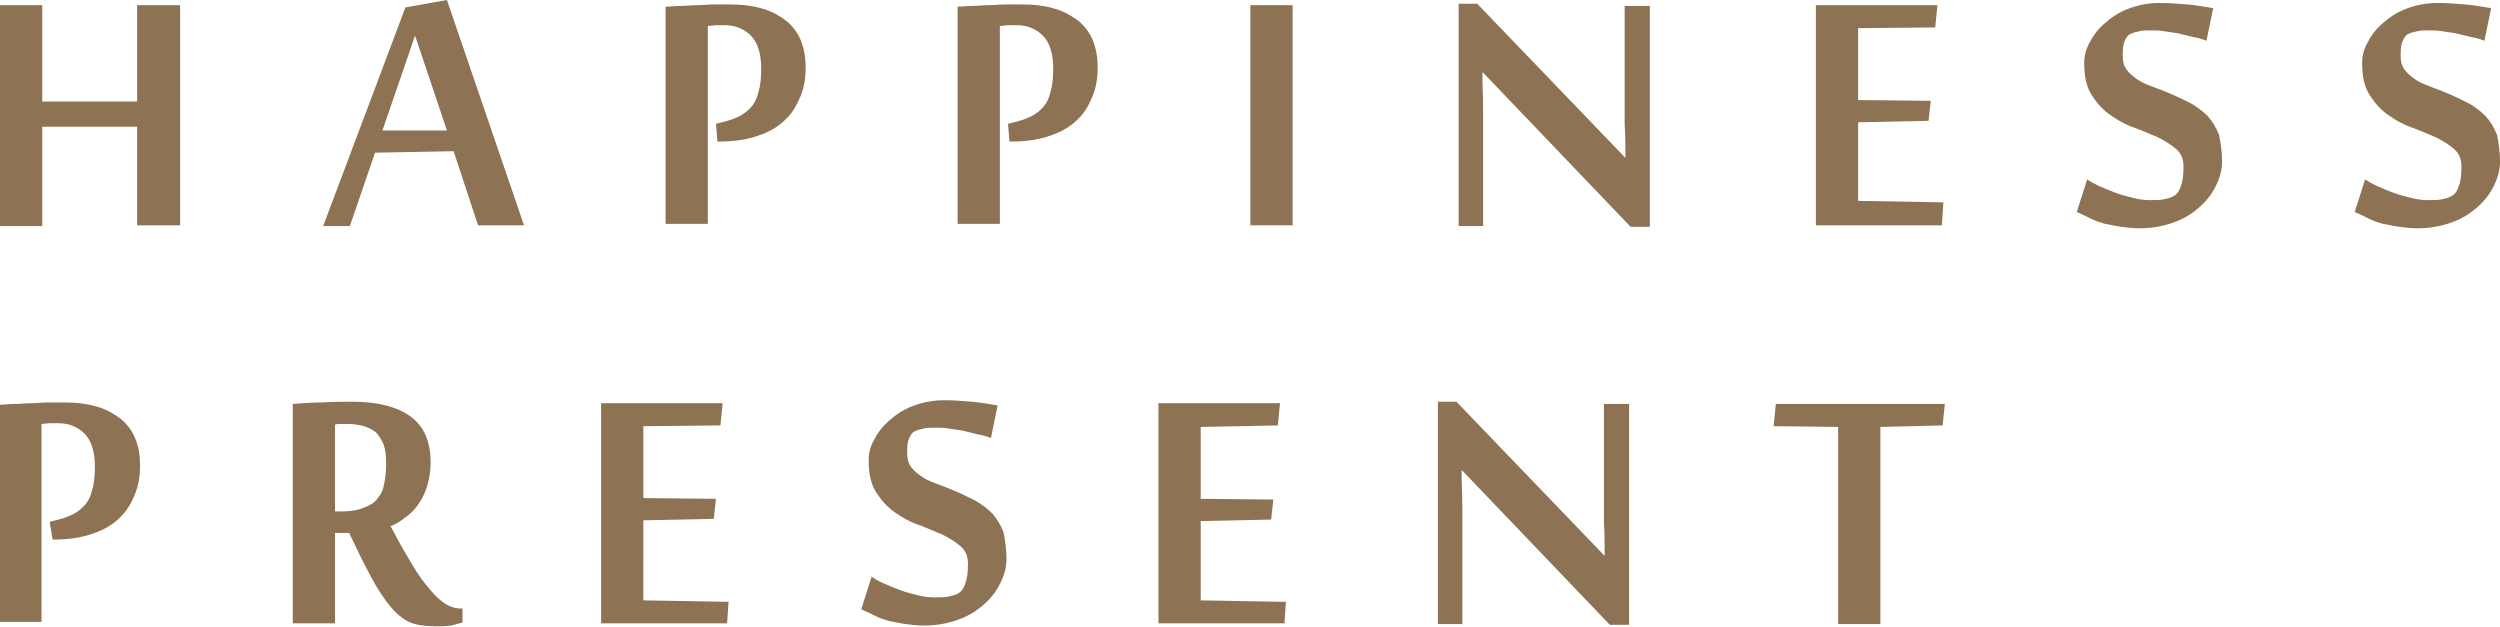
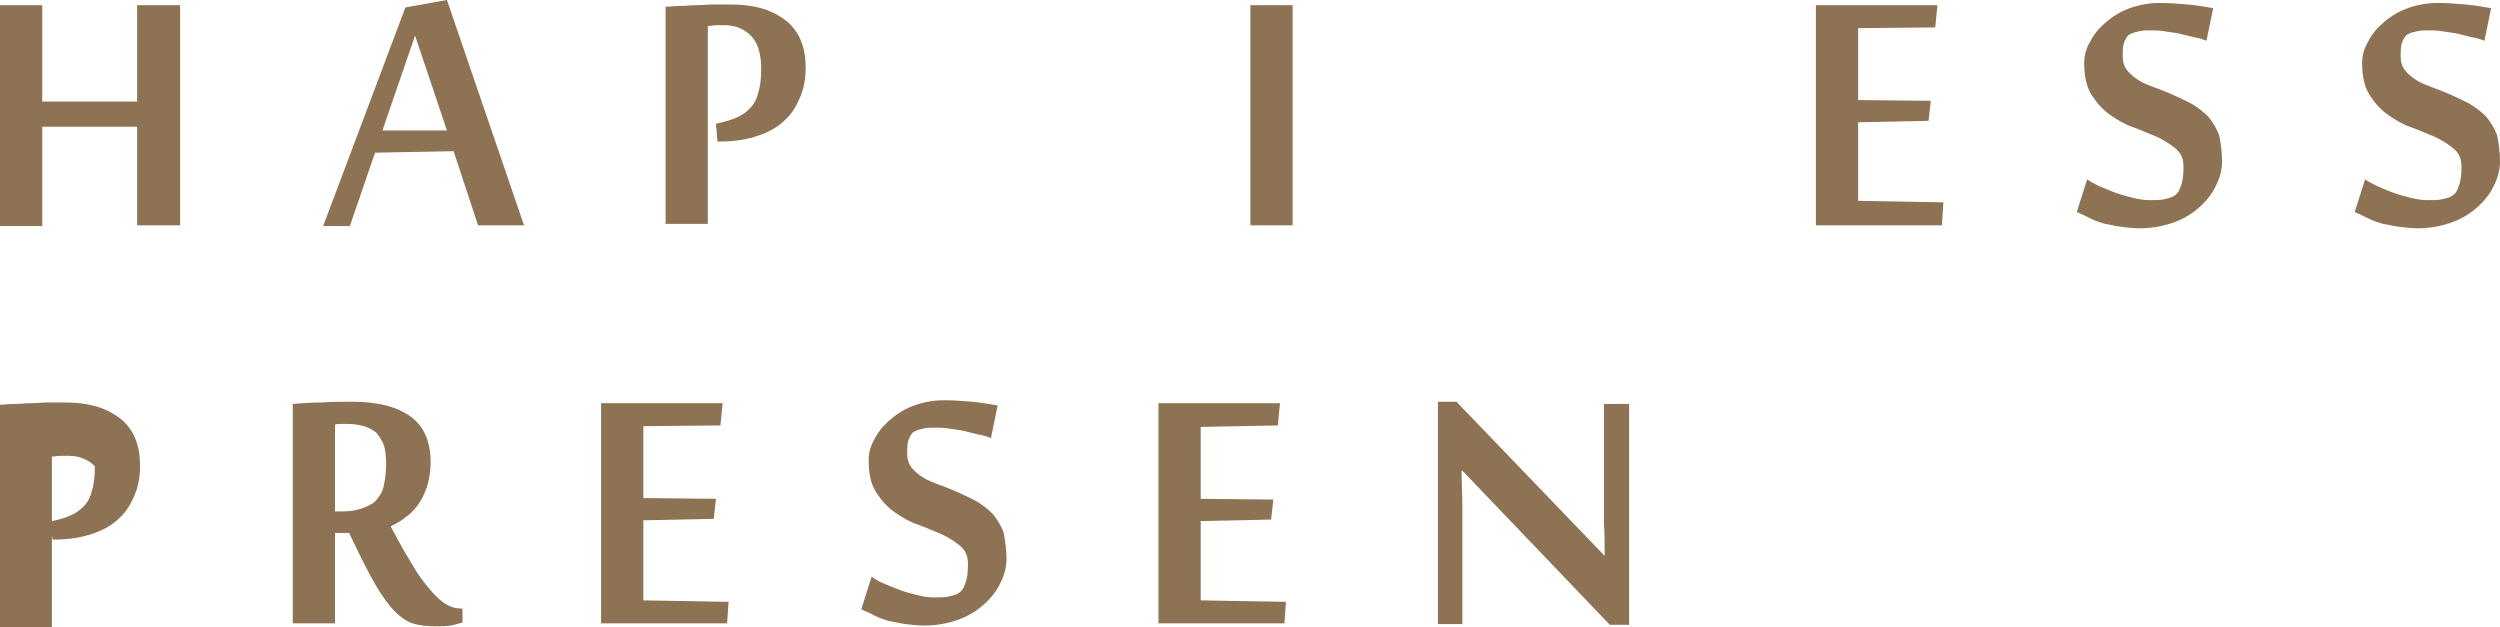
<svg xmlns="http://www.w3.org/2000/svg" version="1.1" id="圖層_1" x="0px" y="0px" width="337.3px" height="84.6px" viewBox="0 0 337.3 84.6" style="enable-background:new 0 0 337.3 84.6;" xml:space="preserve">
  <style type="text/css">
	.st0{fill:#8D7253;}
</style>
  <g>
    <g>
      <path class="st0" d="M18.5,30.4V17.1H5.7v13.4H0V0.7h5.7v13h12.8v-13h5.8v29.7H18.5z" />
      <path class="st0" d="M64.5,30.4l-3.3-10l-10.6,0.2l-3.4,9.9h-3.6L54.7,1l5.6-1l10.4,30.4H64.5z M60.3,17.6L56,4.8l-4.4,12.8H60.3z    " />
      <path class="st0" d="M96.6,16.7l0.8-0.2c0.8-0.2,1.5-0.4,2.1-0.7c0.7-0.3,1.2-0.7,1.7-1.2c0.5-0.5,0.9-1.2,1.1-2.1    c0.3-0.9,0.4-2,0.4-3.3c0-2-0.5-3.5-1.4-4.4c-0.9-0.9-2.1-1.4-3.5-1.4c-0.4,0-0.7,0-1.1,0c-0.4,0-0.8,0.1-1.2,0.1v26.7h-5.7V0.9    c0.6,0,1.3-0.1,2-0.1c0.7,0,1.4-0.1,2.2-0.1c0.8,0,1.5-0.1,2.3-0.1c0.8,0,1.5,0,2.2,0c1.7,0,3.2,0.2,4.5,0.6    c1.3,0.4,2.3,1,3.2,1.7c0.8,0.7,1.5,1.6,1.9,2.7c0.4,1,0.6,2.2,0.6,3.5c0,1.4-0.2,2.7-0.7,3.9c-0.5,1.2-1.1,2.3-2.1,3.2    c-0.9,0.9-2.1,1.6-3.6,2.1c-1.4,0.5-3.2,0.8-5.2,0.8h-0.3L96.6,16.7z" />
-       <path class="st0" d="M136,16.7l0.8-0.2c0.8-0.2,1.5-0.4,2.1-0.7c0.7-0.3,1.2-0.7,1.7-1.2c0.5-0.5,0.9-1.2,1.1-2.1    c0.3-0.9,0.4-2,0.4-3.3c0-2-0.5-3.5-1.4-4.4s-2.1-1.4-3.5-1.4c-0.4,0-0.7,0-1.1,0c-0.4,0-0.8,0.1-1.2,0.1v26.7h-5.7V0.9    c0.6,0,1.3-0.1,2-0.1c0.7,0,1.4-0.1,2.2-0.1c0.8,0,1.5-0.1,2.3-0.1c0.8,0,1.5,0,2.2,0c1.7,0,3.2,0.2,4.5,0.6    c1.3,0.4,2.3,1,3.2,1.7c0.8,0.7,1.5,1.6,1.9,2.7c0.4,1,0.6,2.2,0.6,3.5c0,1.4-0.2,2.7-0.7,3.9c-0.5,1.2-1.1,2.3-2.1,3.2    c-0.9,0.9-2.1,1.6-3.6,2.1c-1.4,0.5-3.2,0.8-5.2,0.8h-0.3L136,16.7z" />
      <path class="st0" d="M174.4,30.4h-5.7V0.7h5.7V30.4z" />
-       <path class="st0" d="M220,30.6L200.1,9.8H200c0,1.7,0.1,3.3,0.1,4.8c0,0.6,0,1.2,0,1.9c0,0.6,0,1.2,0,1.7c0,0.5,0,1,0,1.4    c0,0.4,0,0.7,0,0.9v10h-3.3V0.5h2.5l20,20.8c0-1.6,0-3.1-0.1-4.5c0-0.6,0-1.2,0-1.8c0-0.6,0-1.2,0-1.8c0-0.6,0-1.1,0-1.5    c0-0.5,0-0.8,0-1.1V0.8h3.4v29.8H220z" />
      <path class="st0" d="M262,30.4h-17V0.7h16.4l-0.3,3l-10.4,0.1v9.7l9.8,0.1l-0.3,2.7l-9.5,0.2v10.6l11.5,0.2L262,30.4z" />
      <path class="st0" d="M299.8,21.8c0,1.1-0.3,2.2-0.8,3.2c-0.5,1.1-1.3,2.1-2.2,2.9c-1,0.9-2.1,1.6-3.5,2.1    c-1.4,0.5-2.9,0.8-4.6,0.8c-0.9,0-1.7-0.1-2.5-0.2c-0.8-0.1-1.5-0.3-2.2-0.4c-0.7-0.2-1.3-0.4-1.9-0.7c-0.6-0.3-1.2-0.6-1.9-0.9    l1.4-4.4c0.4,0.3,1,0.6,1.6,0.9c0.7,0.3,1.4,0.6,2.2,0.9c0.8,0.3,1.6,0.5,2.4,0.7c0.8,0.2,1.5,0.3,2.2,0.3c0.8,0,1.4,0,1.9-0.1    c0.5-0.1,0.9-0.2,1.3-0.4c0.4-0.2,0.8-0.6,1-1.3c0.3-0.7,0.4-1.6,0.4-2.7c0-1-0.3-1.8-1-2.4c-0.7-0.6-1.5-1.1-2.5-1.6    c-1-0.4-2.1-0.9-3.2-1.3c-1.2-0.4-2.2-1-3.2-1.7c-1-0.7-1.8-1.6-2.5-2.7c-0.7-1.1-1-2.5-1-4.3c0-0.9,0.2-1.8,0.7-2.7    c0.5-1,1.1-1.8,2-2.6c0.9-0.8,1.9-1.5,3.2-2c1.3-0.5,2.7-0.8,4.3-0.8c1.3,0,2.5,0.1,3.7,0.2c1.2,0.1,2.3,0.3,3.5,0.5l-0.9,4.4    c-0.5-0.2-1.1-0.4-1.8-0.5c-0.7-0.2-1.3-0.3-2-0.5c-0.7-0.1-1.3-0.2-2-0.3c-0.6-0.1-1.2-0.1-1.7-0.1c-0.6,0-1.1,0-1.5,0.1    c-0.5,0.1-0.9,0.2-1.3,0.4c-0.4,0.2-0.6,0.6-0.8,1.1c-0.2,0.5-0.2,1.2-0.2,1.9c0,0.8,0.2,1.4,0.6,1.9c0.4,0.5,0.9,0.9,1.5,1.3    c0.6,0.4,1.4,0.7,2.2,1c0.8,0.3,1.6,0.6,2.5,1c0.9,0.4,1.7,0.8,2.5,1.2c0.8,0.5,1.5,1,2.2,1.7c0.6,0.7,1.1,1.5,1.5,2.5    C299.6,19.2,299.8,20.4,299.8,21.8z" />
      <path class="st0" d="M337.3,21.8c0,1.1-0.3,2.2-0.8,3.2c-0.5,1.1-1.3,2.1-2.2,2.9c-1,0.9-2.1,1.6-3.5,2.1    c-1.4,0.5-2.9,0.8-4.6,0.8c-0.9,0-1.7-0.1-2.5-0.2c-0.8-0.1-1.5-0.3-2.2-0.4c-0.7-0.2-1.3-0.4-1.9-0.7c-0.6-0.3-1.2-0.6-1.9-0.9    l1.4-4.4c0.4,0.3,1,0.6,1.6,0.9c0.7,0.3,1.4,0.6,2.2,0.9c0.8,0.3,1.6,0.5,2.4,0.7c0.8,0.2,1.5,0.3,2.2,0.3c0.8,0,1.4,0,1.9-0.1    c0.5-0.1,0.9-0.2,1.3-0.4c0.4-0.2,0.8-0.6,1-1.3c0.3-0.7,0.4-1.6,0.4-2.7c0-1-0.3-1.8-1-2.4c-0.7-0.6-1.5-1.1-2.5-1.6    c-1-0.4-2.1-0.9-3.2-1.3c-1.2-0.4-2.2-1-3.2-1.7c-1-0.7-1.8-1.6-2.5-2.7c-0.7-1.1-1-2.5-1-4.3c0-0.9,0.2-1.8,0.7-2.7    c0.5-1,1.1-1.8,2-2.6c0.9-0.8,1.9-1.5,3.2-2c1.3-0.5,2.7-0.8,4.3-0.8c1.3,0,2.5,0.1,3.7,0.2c1.2,0.1,2.3,0.3,3.5,0.5l-0.9,4.4    c-0.5-0.2-1.1-0.4-1.8-0.5c-0.7-0.2-1.3-0.3-2-0.5c-0.7-0.1-1.3-0.2-2-0.3c-0.6-0.1-1.2-0.1-1.7-0.1c-0.6,0-1.1,0-1.5,0.1    c-0.5,0.1-0.9,0.2-1.3,0.4c-0.4,0.2-0.6,0.6-0.8,1.1c-0.2,0.5-0.2,1.2-0.2,1.9c0,0.8,0.2,1.4,0.6,1.9c0.4,0.5,0.9,0.9,1.5,1.3    c0.6,0.4,1.4,0.7,2.2,1c0.8,0.3,1.6,0.6,2.5,1c0.9,0.4,1.7,0.8,2.5,1.2c0.8,0.5,1.5,1,2.2,1.7c0.6,0.7,1.1,1.5,1.5,2.5    C337.1,19.2,337.3,20.4,337.3,21.8z" />
    </g>
    <g>
      <g>
-         <path class="st0" d="M6.7,70.4l0.8-0.2c0.8-0.2,1.5-0.4,2.1-0.7c0.7-0.3,1.2-0.7,1.7-1.2c0.5-0.5,0.9-1.2,1.1-2.1     c0.3-0.9,0.4-2,0.4-3.3c0-2-0.5-3.5-1.4-4.4c-0.9-0.9-2.1-1.4-3.5-1.4c-0.4,0-0.7,0-1.1,0c-0.4,0-0.8,0.1-1.2,0.1v26.7H0V54.6     c0.6,0,1.3-0.1,2-0.1c0.7,0,1.4-0.1,2.2-0.1c0.8,0,1.5-0.1,2.3-0.1c0.8,0,1.5,0,2.2,0c1.7,0,3.2,0.2,4.5,0.6     c1.3,0.4,2.3,1,3.2,1.7c0.8,0.7,1.5,1.6,1.9,2.7c0.4,1,0.6,2.2,0.6,3.5c0,1.4-0.2,2.7-0.7,3.9c-0.5,1.2-1.1,2.3-2.1,3.2     c-0.9,0.9-2.1,1.6-3.6,2.1c-1.4,0.5-3.2,0.8-5.2,0.8H7.1L6.7,70.4z" />
+         <path class="st0" d="M6.7,70.4l0.8-0.2c0.8-0.2,1.5-0.4,2.1-0.7c0.7-0.3,1.2-0.7,1.7-1.2c0.5-0.5,0.9-1.2,1.1-2.1     c0.3-0.9,0.4-2,0.4-3.3c-0.9-0.9-2.1-1.4-3.5-1.4c-0.4,0-0.7,0-1.1,0c-0.4,0-0.8,0.1-1.2,0.1v26.7H0V54.6     c0.6,0,1.3-0.1,2-0.1c0.7,0,1.4-0.1,2.2-0.1c0.8,0,1.5-0.1,2.3-0.1c0.8,0,1.5,0,2.2,0c1.7,0,3.2,0.2,4.5,0.6     c1.3,0.4,2.3,1,3.2,1.7c0.8,0.7,1.5,1.6,1.9,2.7c0.4,1,0.6,2.2,0.6,3.5c0,1.4-0.2,2.7-0.7,3.9c-0.5,1.2-1.1,2.3-2.1,3.2     c-0.9,0.9-2.1,1.6-3.6,2.1c-1.4,0.5-3.2,0.8-5.2,0.8H7.1L6.7,70.4z" />
        <path class="st0" d="M47.1,71.9h-1.9v12.2h-5.7V54.5c1.2-0.1,2.5-0.2,3.9-0.2c1.5-0.1,2.9-0.1,4.2-0.1c3.4,0,6,0.7,7.8,2     c1.8,1.3,2.7,3.4,2.7,6.2c0,1.2-0.2,2.3-0.5,3.3c-0.3,0.9-0.7,1.7-1.2,2.4c-0.5,0.7-1.1,1.3-1.7,1.7c-0.6,0.5-1.3,0.9-2,1.2     c0.8,1.5,1.6,3,2.4,4.3c0.8,1.4,1.5,2.5,2.3,3.5c0.8,1,1.5,1.8,2.3,2.4c0.8,0.6,1.6,0.9,2.5,0.9h0.2v1.9c-0.5,0.1-1,0.3-1.6,0.4     c-0.6,0.1-1.3,0.1-2,0.1c-1.1,0-2-0.1-2.8-0.3c-0.8-0.2-1.5-0.6-2.3-1.3c-0.7-0.6-1.5-1.6-2.3-2.8c-0.8-1.2-1.7-2.9-2.8-5.1     L47.1,71.9z M46.2,69c0.8,0,1.6-0.1,2.3-0.3c0.7-0.2,1.3-0.5,1.8-0.8c0.2-0.2,0.4-0.3,0.6-0.6s0.4-0.5,0.6-0.9     c0.2-0.4,0.3-0.9,0.4-1.5c0.1-0.6,0.2-1.4,0.2-2.3c0-1-0.1-1.9-0.3-2.5s-0.6-1.2-1-1.7c-0.5-0.4-1-0.7-1.7-0.9     c-0.7-0.2-1.4-0.3-2.3-0.3c-0.2,0-0.5,0-0.8,0c-0.3,0-0.6,0-0.8,0.1V69H46.2z" />
        <path class="st0" d="M98.1,84.1h-17V54.4h16.4l-0.3,3l-10.4,0.1v9.7l9.8,0.1l-0.3,2.7l-9.5,0.2V81l11.5,0.2L98.1,84.1z" />
        <path class="st0" d="M135.8,75.4c0,1.1-0.3,2.2-0.8,3.2c-0.5,1.1-1.3,2.1-2.2,2.9c-1,0.9-2.1,1.6-3.5,2.1     c-1.4,0.5-2.9,0.8-4.6,0.8c-0.9,0-1.7-0.1-2.5-0.2c-0.8-0.1-1.5-0.3-2.2-0.4c-0.7-0.2-1.3-0.4-1.9-0.7c-0.6-0.3-1.2-0.6-1.9-0.9     l1.4-4.4c0.4,0.3,0.9,0.6,1.6,0.9c0.7,0.3,1.4,0.6,2.2,0.9c0.8,0.3,1.6,0.5,2.4,0.7c0.8,0.2,1.5,0.3,2.2,0.3c0.8,0,1.4,0,1.9-0.1     c0.5-0.1,0.9-0.2,1.3-0.4c0.4-0.2,0.8-0.6,1-1.3c0.3-0.7,0.4-1.6,0.4-2.7c0-1-0.3-1.8-1-2.4c-0.7-0.6-1.5-1.1-2.5-1.6     c-1-0.4-2.1-0.9-3.2-1.3c-1.2-0.4-2.2-1-3.2-1.7c-1-0.7-1.8-1.6-2.5-2.7c-0.7-1.1-1-2.5-1-4.3c0-0.9,0.2-1.8,0.7-2.7     c0.5-1,1.1-1.8,2-2.6c0.9-0.8,1.9-1.5,3.2-2c1.3-0.5,2.7-0.8,4.3-0.8c1.3,0,2.5,0.1,3.7,0.2c1.2,0.1,2.3,0.3,3.5,0.5l-0.9,4.4     c-0.5-0.2-1.1-0.4-1.8-0.5c-0.7-0.2-1.3-0.3-2-0.5c-0.7-0.1-1.3-0.2-2-0.3c-0.6-0.1-1.2-0.1-1.7-0.1c-0.6,0-1.1,0-1.5,0.1     c-0.5,0.1-0.9,0.2-1.3,0.4c-0.4,0.2-0.6,0.6-0.8,1.1c-0.2,0.5-0.2,1.2-0.2,1.9c0,0.8,0.2,1.4,0.6,1.9c0.4,0.5,0.9,0.9,1.5,1.3     c0.6,0.4,1.4,0.7,2.2,1c0.8,0.3,1.6,0.6,2.5,1c0.9,0.4,1.7,0.8,2.5,1.2c0.8,0.5,1.5,1,2.2,1.7c0.6,0.7,1.1,1.5,1.5,2.5     C135.6,72.9,135.8,74.1,135.8,75.4z" />
        <path class="st0" d="M173.3,84.1h-17V54.4h16.4l-0.3,3L162,57.6v9.7l9.8,0.1l-0.3,2.7l-9.5,0.2V81l11.5,0.2L173.3,84.1z" />
        <path class="st0" d="M217.2,84.3l-19.9-20.8h-0.1c0,1.7,0.1,3.3,0.1,4.8c0,0.6,0,1.2,0,1.9c0,0.6,0,1.2,0,1.7c0,0.5,0,1,0,1.4     c0,0.4,0,0.7,0,0.9v10h-3.3V54.2h2.5l20,20.8c0-1.6,0-3.1-0.1-4.5c0-0.6,0-1.2,0-1.8c0-0.6,0-1.2,0-1.8c0-0.6,0-1.1,0-1.5     c0-0.5,0-0.8,0-1.1v-9.8h3.4v29.8H217.2z" />
-         <path class="st0" d="M248,84.1V57.6l-8.7-0.1l0.3-3h22.8l-0.3,2.9l-8.4,0.2v26.6H248z" />
      </g>
    </g>
  </g>
</svg>